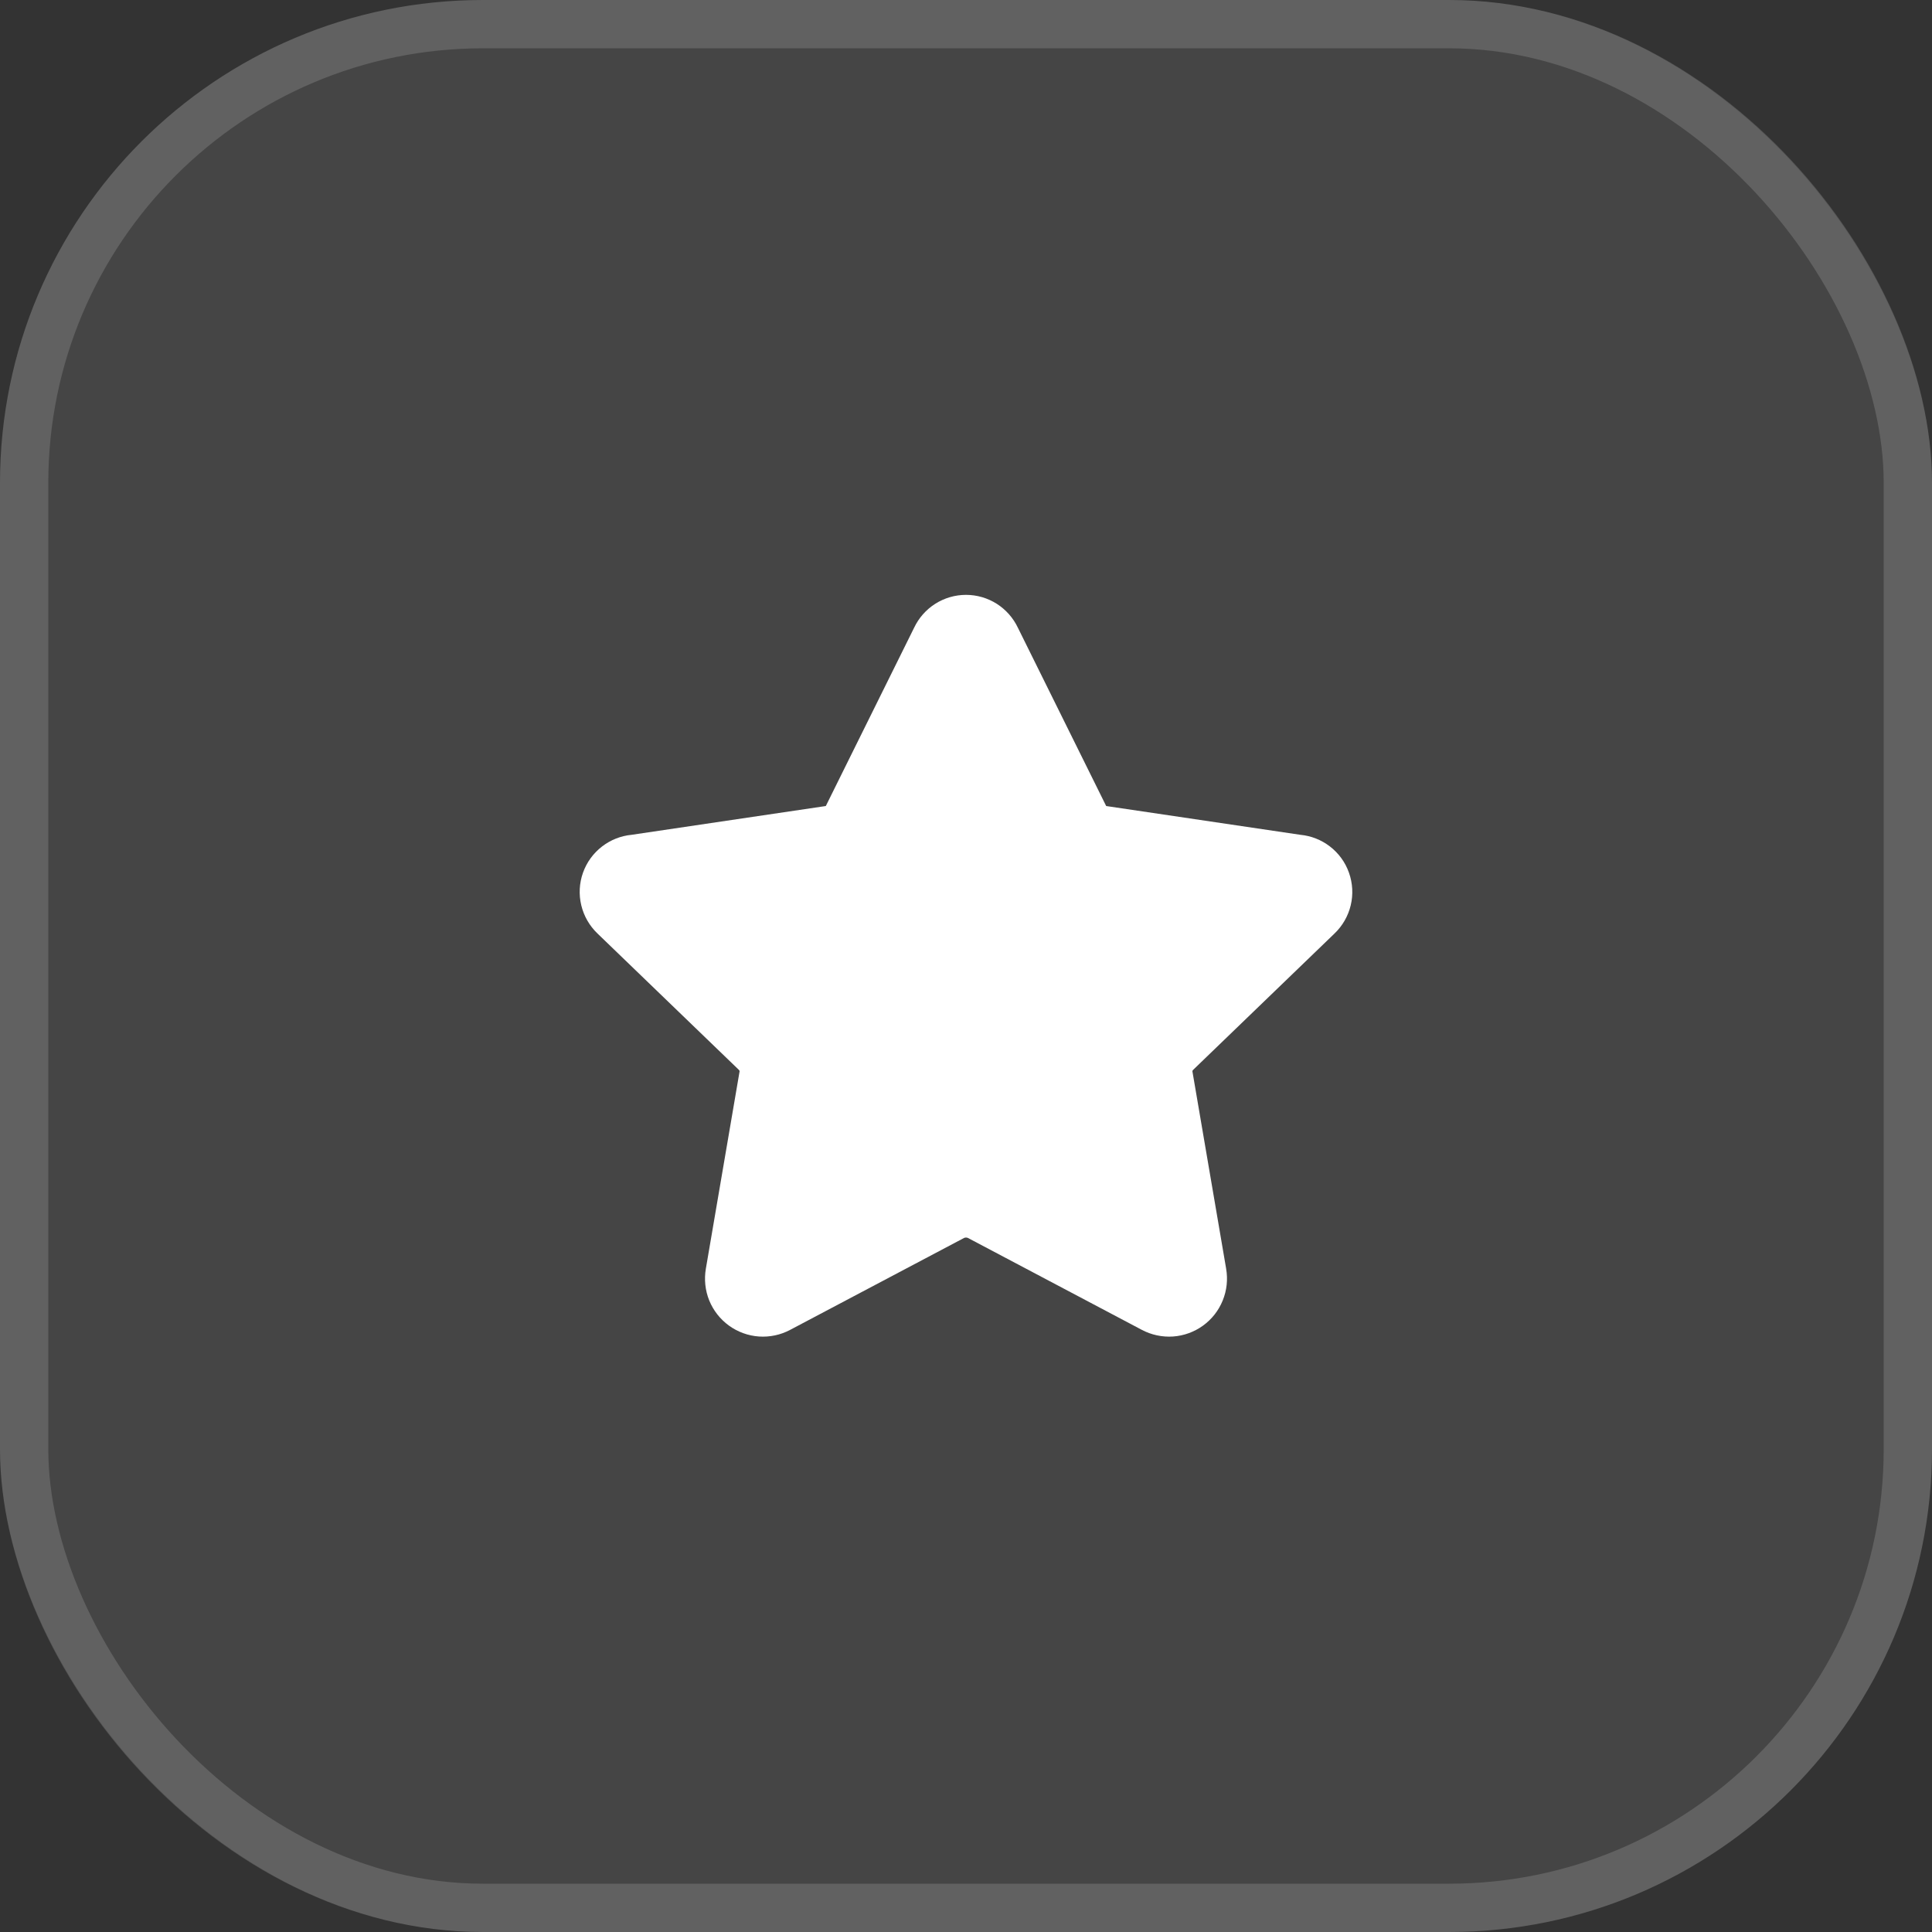
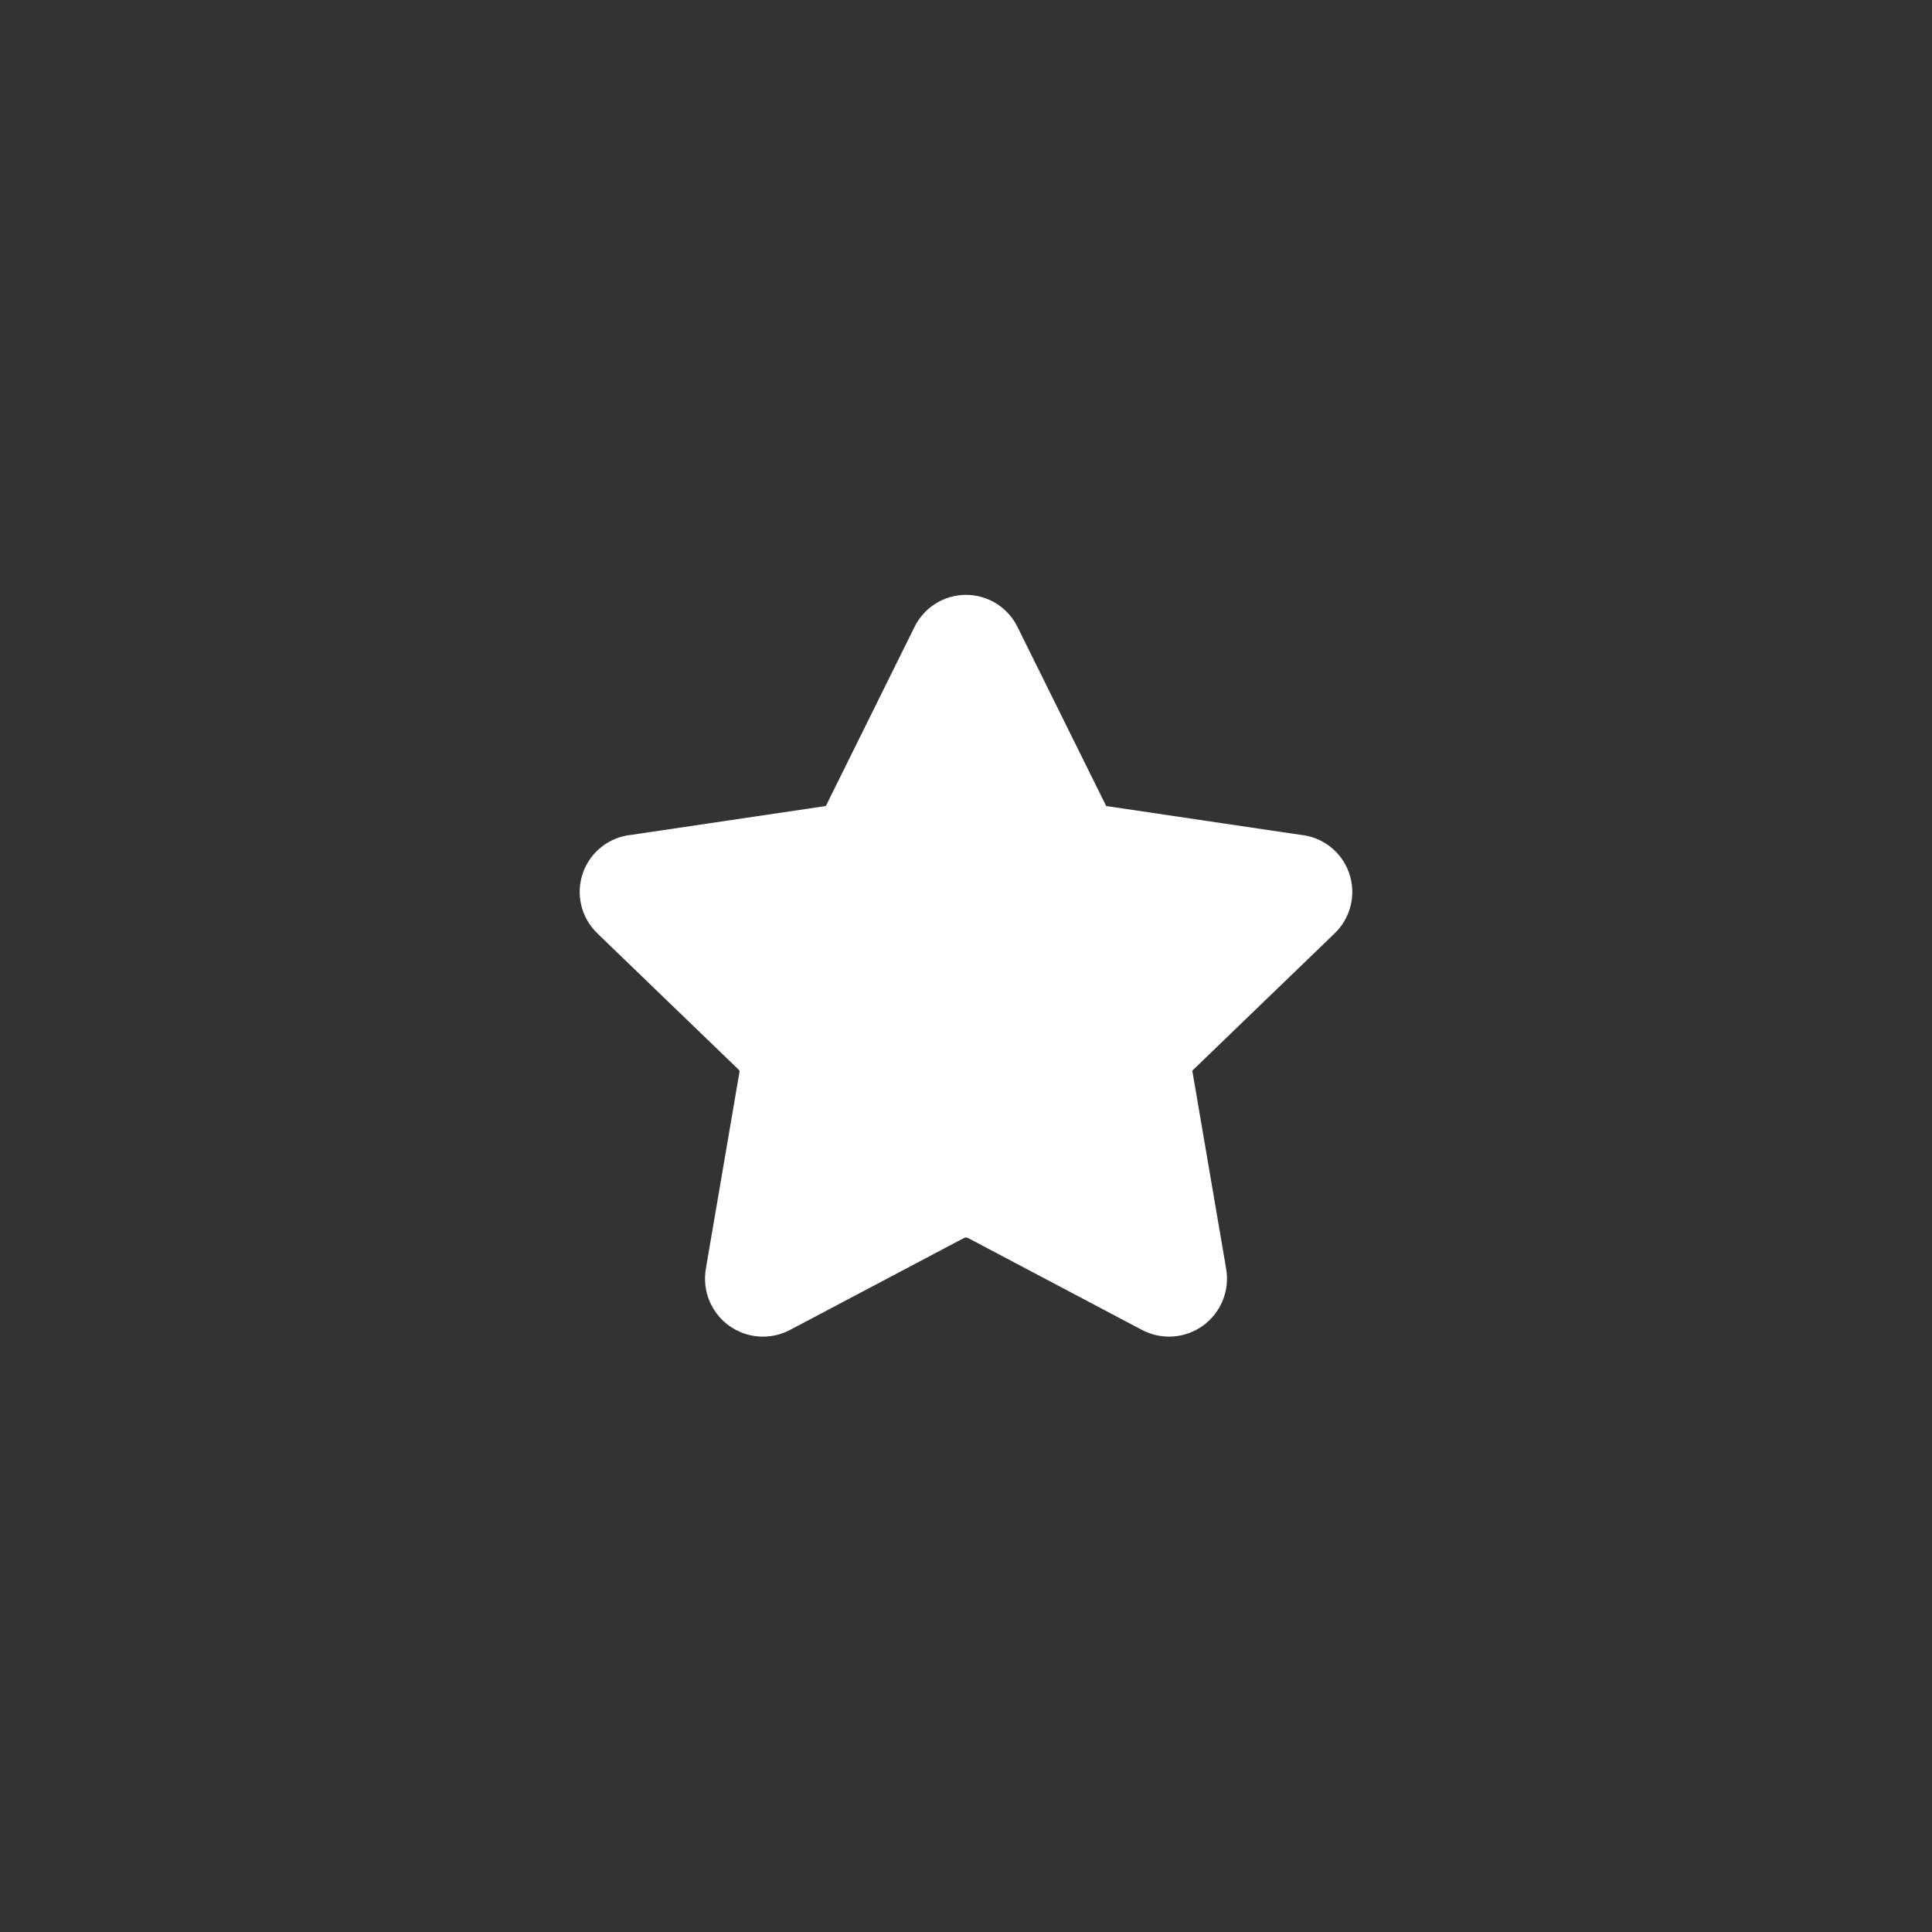
<svg xmlns="http://www.w3.org/2000/svg" width="40" height="40" viewBox="0 0 40 40" fill="none">
  <rect x="0" y="0" width="40" height="40" fill="#333333" stroke="none" />
-   <rect width="40" height="40" rx="10" fill="white" fill-opacity="0.09" />
-   <rect x="0.5" y="0.5" width="39" height="39" rx="9.5" stroke="white" stroke-opacity="0.15" />
  <g clip-path="url(#clip0_732_2697)">
-     <path fill-rule="evenodd" clip-rule="evenodd" d="M20 12.316C19.773 12.316 19.551 12.381 19.36 12.503C19.171 12.624 19.021 12.795 18.925 12.998L17.111 16.661C17.107 16.668 17.104 16.675 17.101 16.682C17.1 16.684 17.098 16.686 17.097 16.687C17.095 16.688 17.093 16.689 17.091 16.689C17.084 16.69 17.077 16.691 17.07 16.692L13.075 17.284C12.855 17.305 12.644 17.388 12.468 17.523C12.285 17.663 12.147 17.852 12.07 18.069C11.993 18.286 11.981 18.52 12.035 18.744C12.088 18.966 12.205 19.169 12.37 19.327L15.295 22.148L15.301 22.155C15.305 22.159 15.309 22.163 15.31 22.169C15.312 22.174 15.313 22.18 15.312 22.186L15.311 22.189L14.614 26.267C14.576 26.489 14.6 26.717 14.684 26.925C14.769 27.133 14.91 27.313 15.092 27.445C15.274 27.577 15.489 27.655 15.713 27.671C15.937 27.686 16.16 27.639 16.358 27.534L16.36 27.533L19.959 25.631C19.972 25.625 19.986 25.622 20 25.622C20.014 25.622 20.028 25.625 20.041 25.631L23.64 27.533C23.838 27.638 24.063 27.686 24.287 27.671C24.511 27.655 24.726 27.577 24.908 27.445C25.09 27.313 25.231 27.133 25.315 26.925C25.4 26.717 25.424 26.49 25.386 26.269L25.386 26.267L24.689 22.189L24.688 22.186C24.687 22.18 24.688 22.174 24.689 22.169C24.691 22.163 24.694 22.159 24.698 22.155L24.705 22.148L27.63 19.327C27.795 19.169 27.912 18.966 27.965 18.744C28.019 18.52 28.006 18.286 27.929 18.069C27.853 17.852 27.715 17.663 27.532 17.523C27.356 17.388 27.145 17.305 26.924 17.284L22.929 16.692C22.922 16.691 22.916 16.69 22.909 16.689C22.907 16.689 22.905 16.688 22.903 16.687C22.901 16.686 22.9 16.684 22.899 16.682C22.896 16.675 22.893 16.668 22.889 16.661L21.075 12.998C20.979 12.795 20.828 12.624 20.64 12.503C20.449 12.381 20.227 12.316 20 12.316Z" fill="white" />
+     <path fill-rule="evenodd" clip-rule="evenodd" d="M20 12.316C19.773 12.316 19.551 12.381 19.36 12.503C19.171 12.624 19.021 12.795 18.925 12.998C17.107 16.668 17.104 16.675 17.101 16.682C17.1 16.684 17.098 16.686 17.097 16.687C17.095 16.688 17.093 16.689 17.091 16.689C17.084 16.69 17.077 16.691 17.07 16.692L13.075 17.284C12.855 17.305 12.644 17.388 12.468 17.523C12.285 17.663 12.147 17.852 12.07 18.069C11.993 18.286 11.981 18.52 12.035 18.744C12.088 18.966 12.205 19.169 12.37 19.327L15.295 22.148L15.301 22.155C15.305 22.159 15.309 22.163 15.31 22.169C15.312 22.174 15.313 22.18 15.312 22.186L15.311 22.189L14.614 26.267C14.576 26.489 14.6 26.717 14.684 26.925C14.769 27.133 14.91 27.313 15.092 27.445C15.274 27.577 15.489 27.655 15.713 27.671C15.937 27.686 16.16 27.639 16.358 27.534L16.36 27.533L19.959 25.631C19.972 25.625 19.986 25.622 20 25.622C20.014 25.622 20.028 25.625 20.041 25.631L23.64 27.533C23.838 27.638 24.063 27.686 24.287 27.671C24.511 27.655 24.726 27.577 24.908 27.445C25.09 27.313 25.231 27.133 25.315 26.925C25.4 26.717 25.424 26.49 25.386 26.269L25.386 26.267L24.689 22.189L24.688 22.186C24.687 22.18 24.688 22.174 24.689 22.169C24.691 22.163 24.694 22.159 24.698 22.155L24.705 22.148L27.63 19.327C27.795 19.169 27.912 18.966 27.965 18.744C28.019 18.52 28.006 18.286 27.929 18.069C27.853 17.852 27.715 17.663 27.532 17.523C27.356 17.388 27.145 17.305 26.924 17.284L22.929 16.692C22.922 16.691 22.916 16.69 22.909 16.689C22.907 16.689 22.905 16.688 22.903 16.687C22.901 16.686 22.9 16.684 22.899 16.682C22.896 16.675 22.893 16.668 22.889 16.661L21.075 12.998C20.979 12.795 20.828 12.624 20.64 12.503C20.449 12.381 20.227 12.316 20 12.316Z" fill="white" />
  </g>
  <defs>
    <clipPath id="clip0_732_2697">
      <rect width="16" height="16" fill="white" transform="translate(12 12)" />
    </clipPath>
  </defs>
</svg>